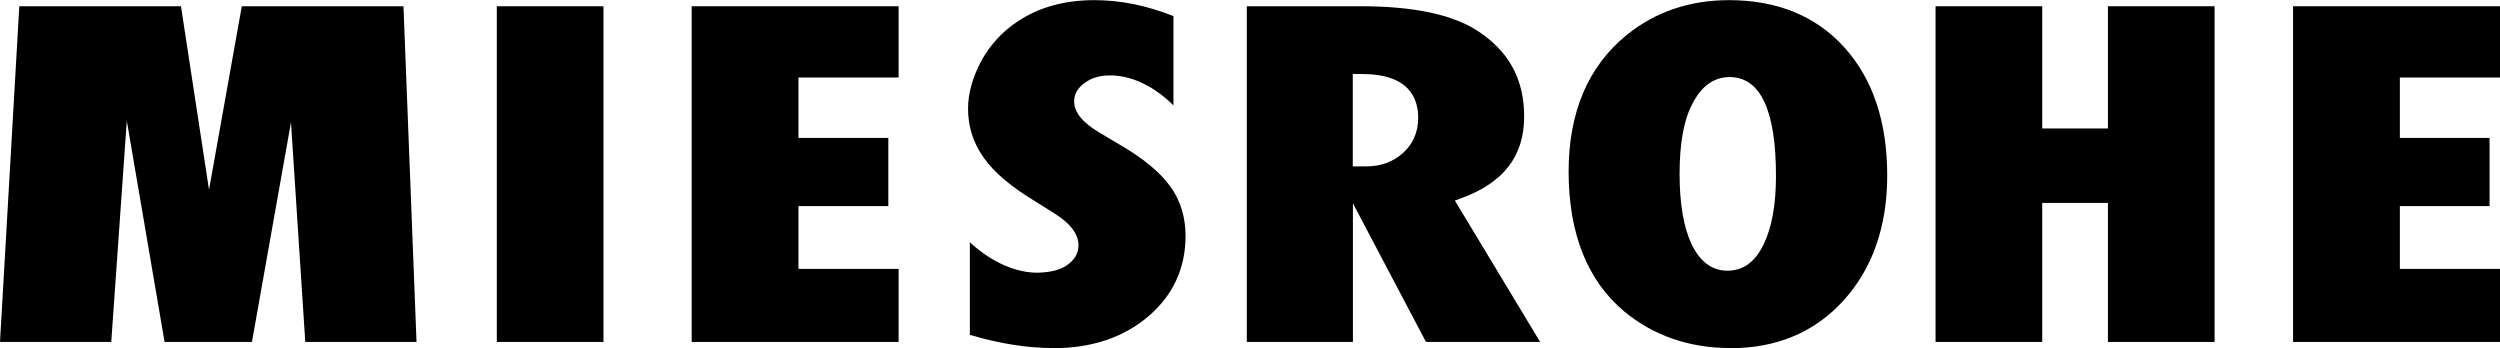
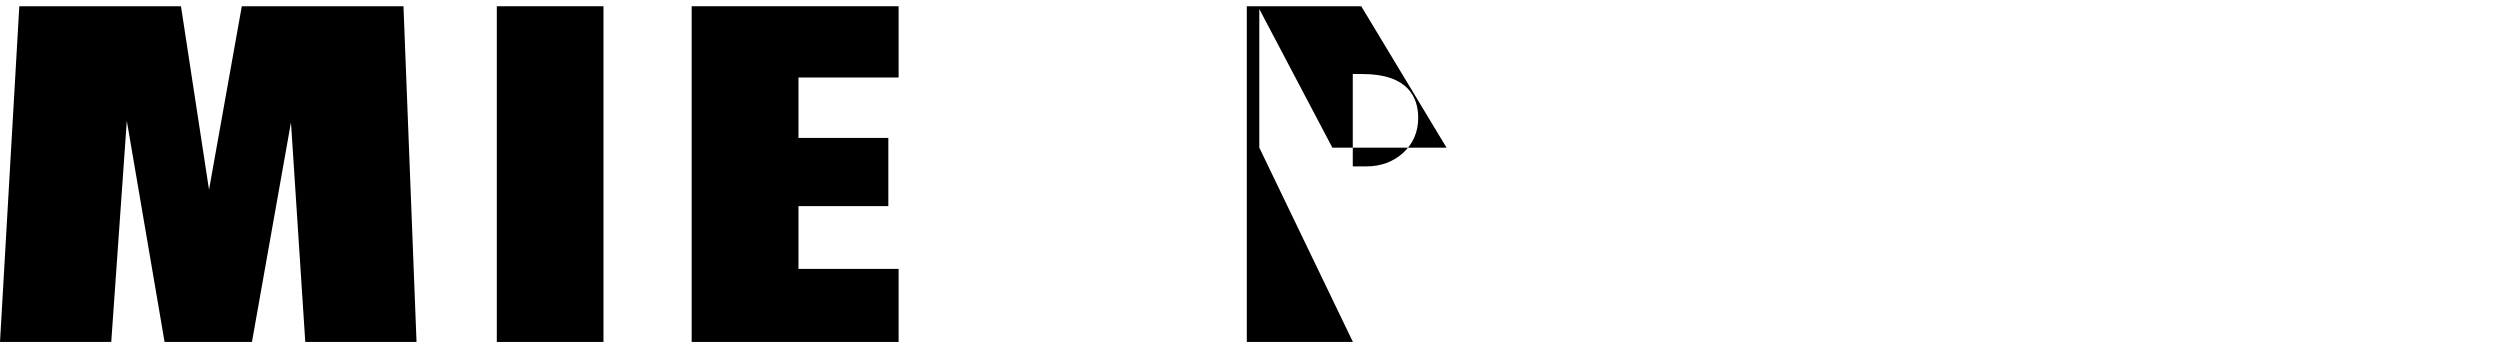
<svg xmlns="http://www.w3.org/2000/svg" id="_レイヤー_2" data-name="レイヤー 2" viewBox="0 0 18 2.506">
  <defs>
    <style>
      .cls-1 {
        stroke-width: 0px;
      }
    </style>
  </defs>
  <g id="contents">
    <g>
      <rect class="cls-1" x="3.577" y=".045" width=".768" height="2.417" />
      <polygon class="cls-1" points="4.98 2.462 4.98 .045 6.47 .045 6.47 .558 5.749 .558 5.749 .993 6.396 .993 6.396 1.484 5.749 1.484 5.749 1.936 6.47 1.936 6.47 2.462 4.98 2.462" />
-       <path class="cls-1" d="m7.582,2.506c-.186,0-.387-.032-.599-.095v-.667c.155.145.34.225.5.219.079-.003.146-.018.197-.052.056-.038.085-.086.085-.145,0-.079-.056-.155-.166-.225l-.137-.086c-.09-.054-.167-.108-.23-.161-.062-.052-.112-.106-.151-.161-.038-.054-.066-.111-.084-.168-.018-.058-.027-.119-.027-.183,0-.11.033-.226.097-.347.031-.055.069-.108.112-.155.042-.046.091-.088.146-.124.152-.103.339-.155.555-.155.187,0,.378.039.569.115v.643c-.055-.055-.115-.102-.18-.138-.092-.052-.185-.078-.276-.078-.072,0-.133.017-.18.052-.052.035-.079.081-.079.134,0,.081.062.156.189.23l.133.079c.172.099.297.202.37.304.073.101.11.221.11.356,0,.233-.09.428-.267.579-.179.153-.41.23-.686.23Z" />
-       <path class="cls-1" d="m9.741,2.462h-.764V.045h.824c.37,0,.65.058.831.173.23.147.342.35.342.621,0,.287-.15.479-.458.59-.018.006-.041.015-.041.015l.614,1.018h-.822l-.526-.998v.998Zm0-1.264h.096c.106,0,.195-.033.266-.098.072-.066.108-.151.108-.252,0-.144-.07-.315-.401-.315h-.07v.665Z" />
-       <path class="cls-1" d="m12.459,2.506c-.296,0-.554-.089-.765-.264-.265-.222-.4-.561-.4-1.007,0-.427.141-.758.418-.983.206-.167.454-.251.737-.251.346,0,.626.114.83.34.205.226.309.537.309.922,0,.368-.106.671-.315.901-.207.228-.481.343-.814.343Zm-.006-1.951c-.114,0-.205.066-.27.197-.06.114-.09.282-.09.5,0,.214.029.383.085.503.061.129.148.194.259.194.114,0,.202-.064.262-.192.058-.118.088-.283.088-.491,0-.472-.112-.711-.334-.711Z" />
-       <polygon class="cls-1" points="15.177 2.462 15.177 1.461 14.704 1.461 14.704 2.462 13.936 2.462 13.936 .045 14.704 .045 14.704 .925 15.177 .925 15.177 .045 15.945 .045 15.945 2.462 15.177 2.462" />
-       <polygon class="cls-1" points="16.51 2.462 16.51 .045 18 .045 18 .558 17.279 .558 17.279 .993 17.925 .993 17.925 1.484 17.279 1.484 17.279 1.936 18 1.936 18 2.462 16.51 2.462" />
+       <path class="cls-1" d="m9.741,2.462h-.764V.045h.824l.614,1.018h-.822l-.526-.998v.998Zm0-1.264h.096c.106,0,.195-.033.266-.098.072-.066.108-.151.108-.252,0-.144-.07-.315-.401-.315h-.07v.665Z" />
      <polygon class="cls-1" points=".139 .045 0 2.462 .801 2.462 .913 .87 1.185 2.462 1.814 2.462 2.095 .881 2.198 2.462 2.999 2.462 2.905 .045 1.741 .045 1.505 1.366 1.303 .045 .139 .045" />
    </g>
  </g>
</svg>